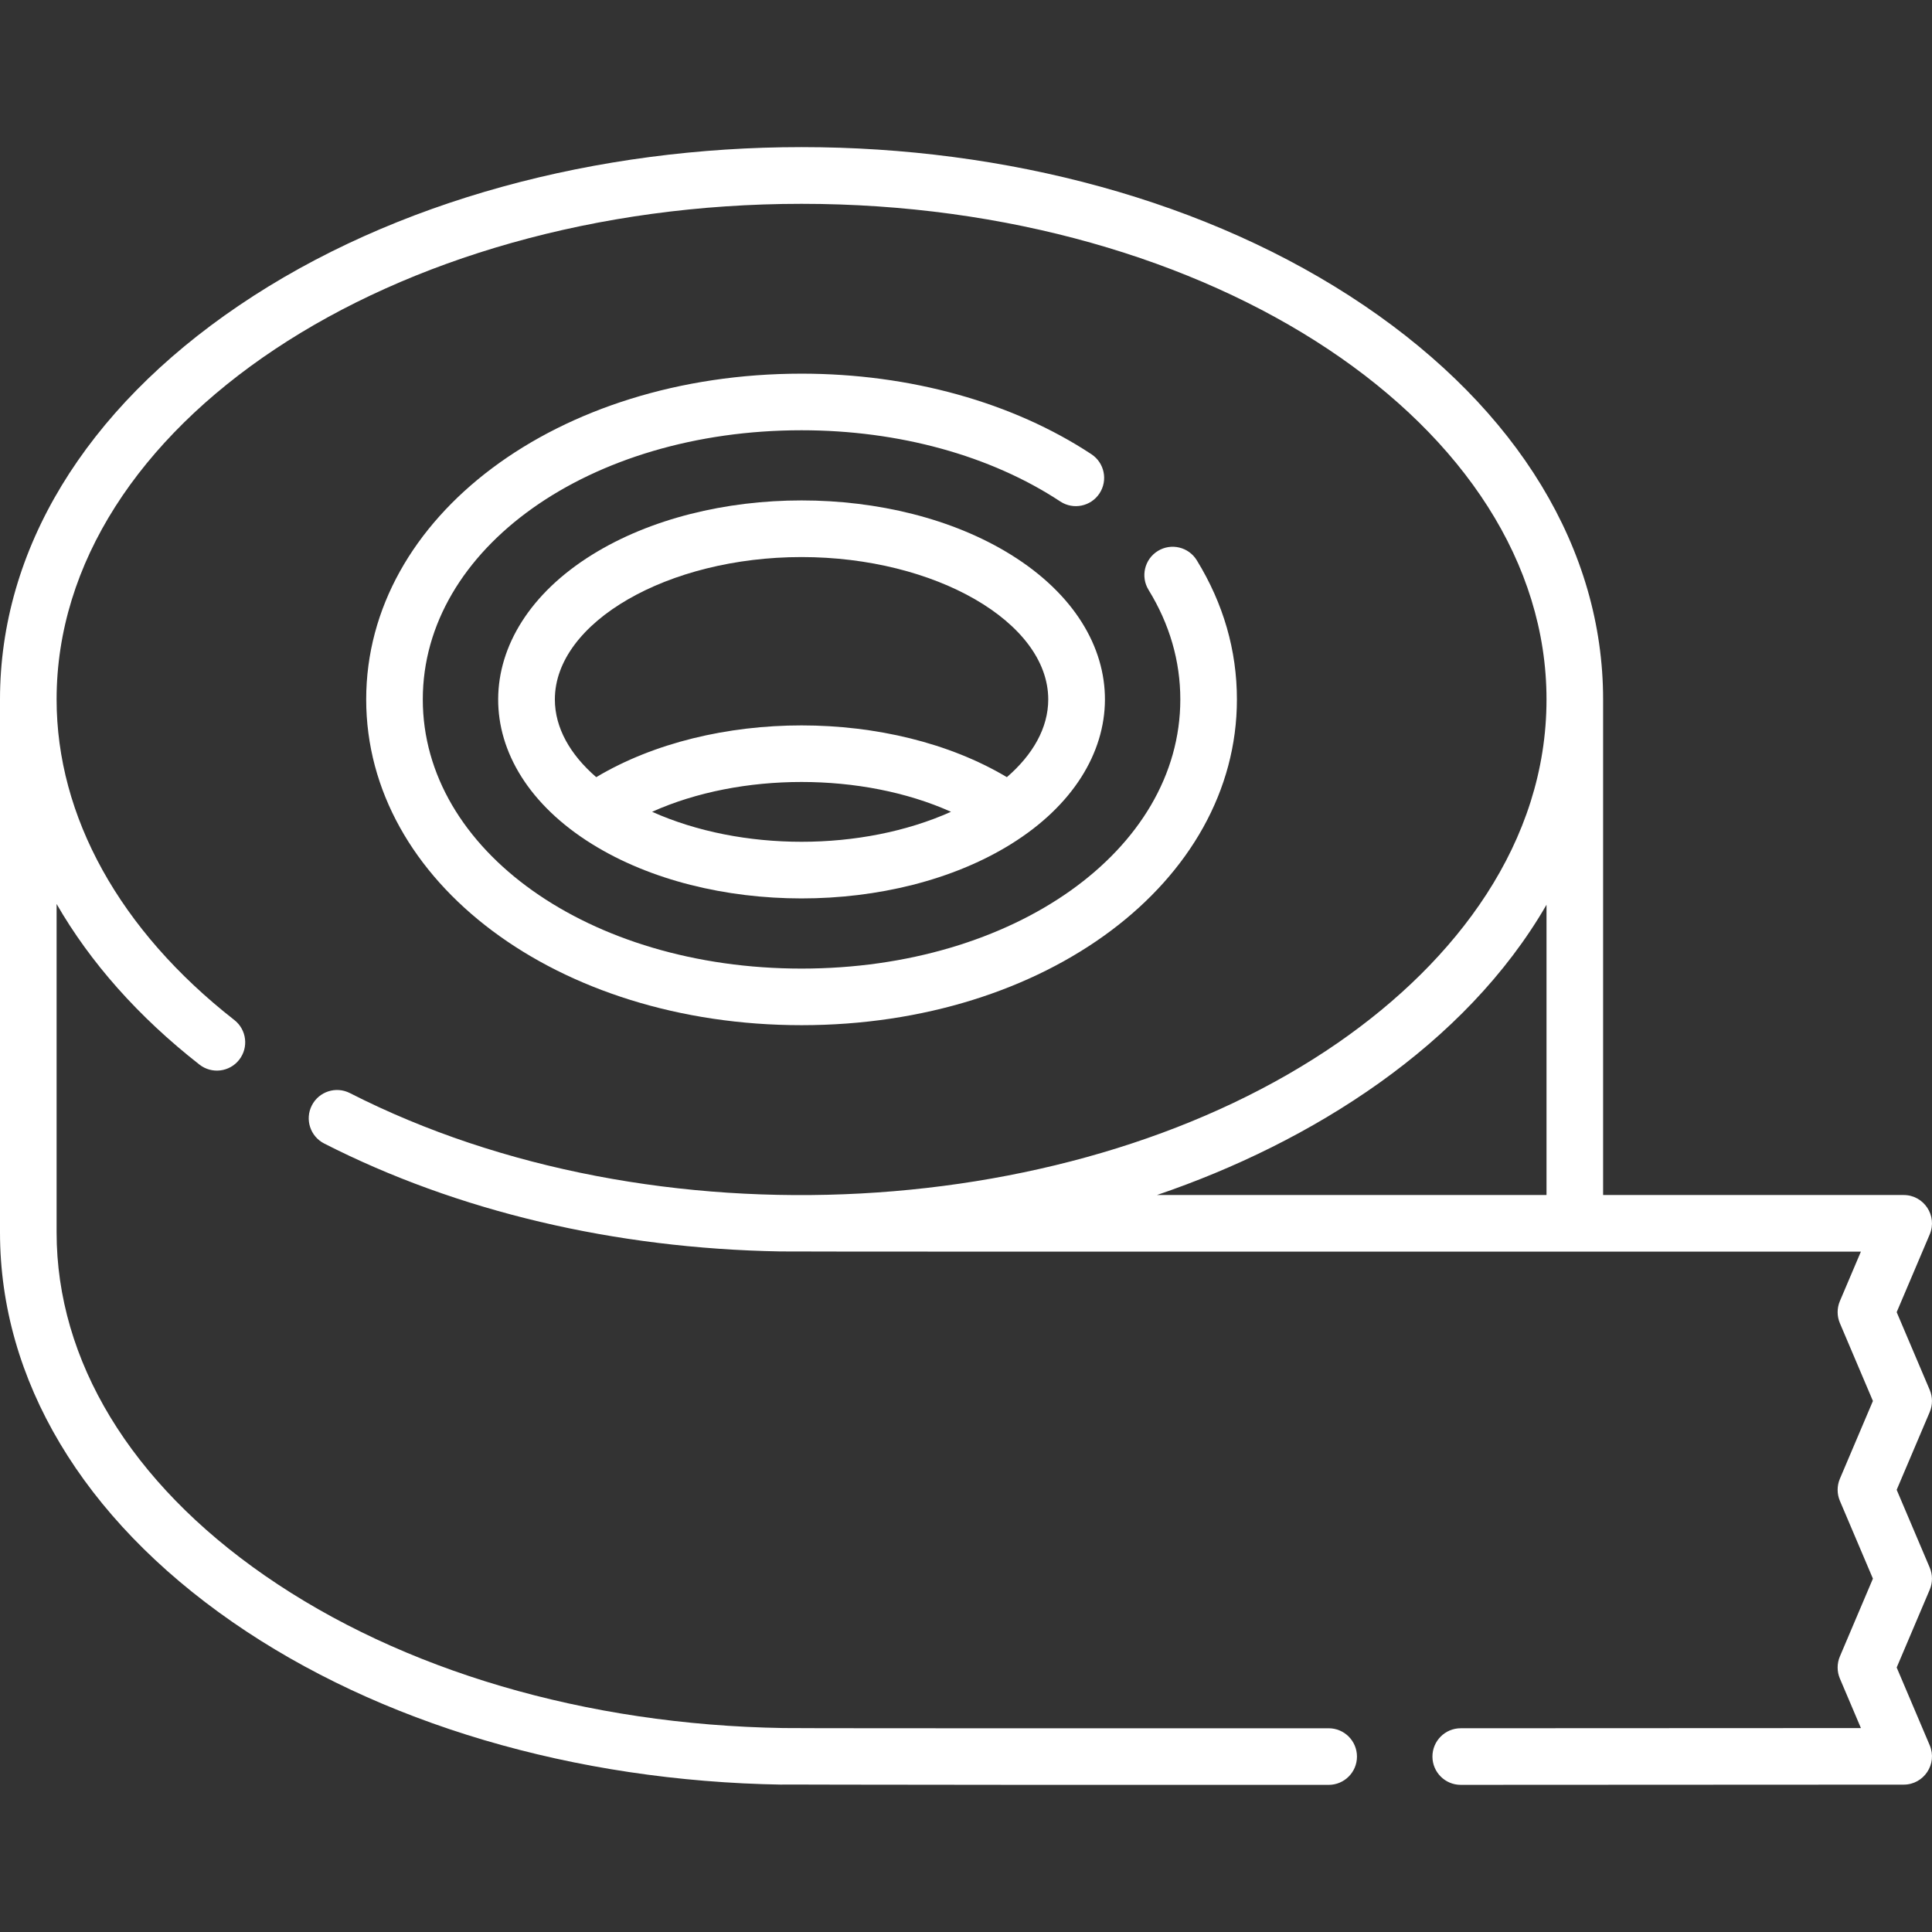
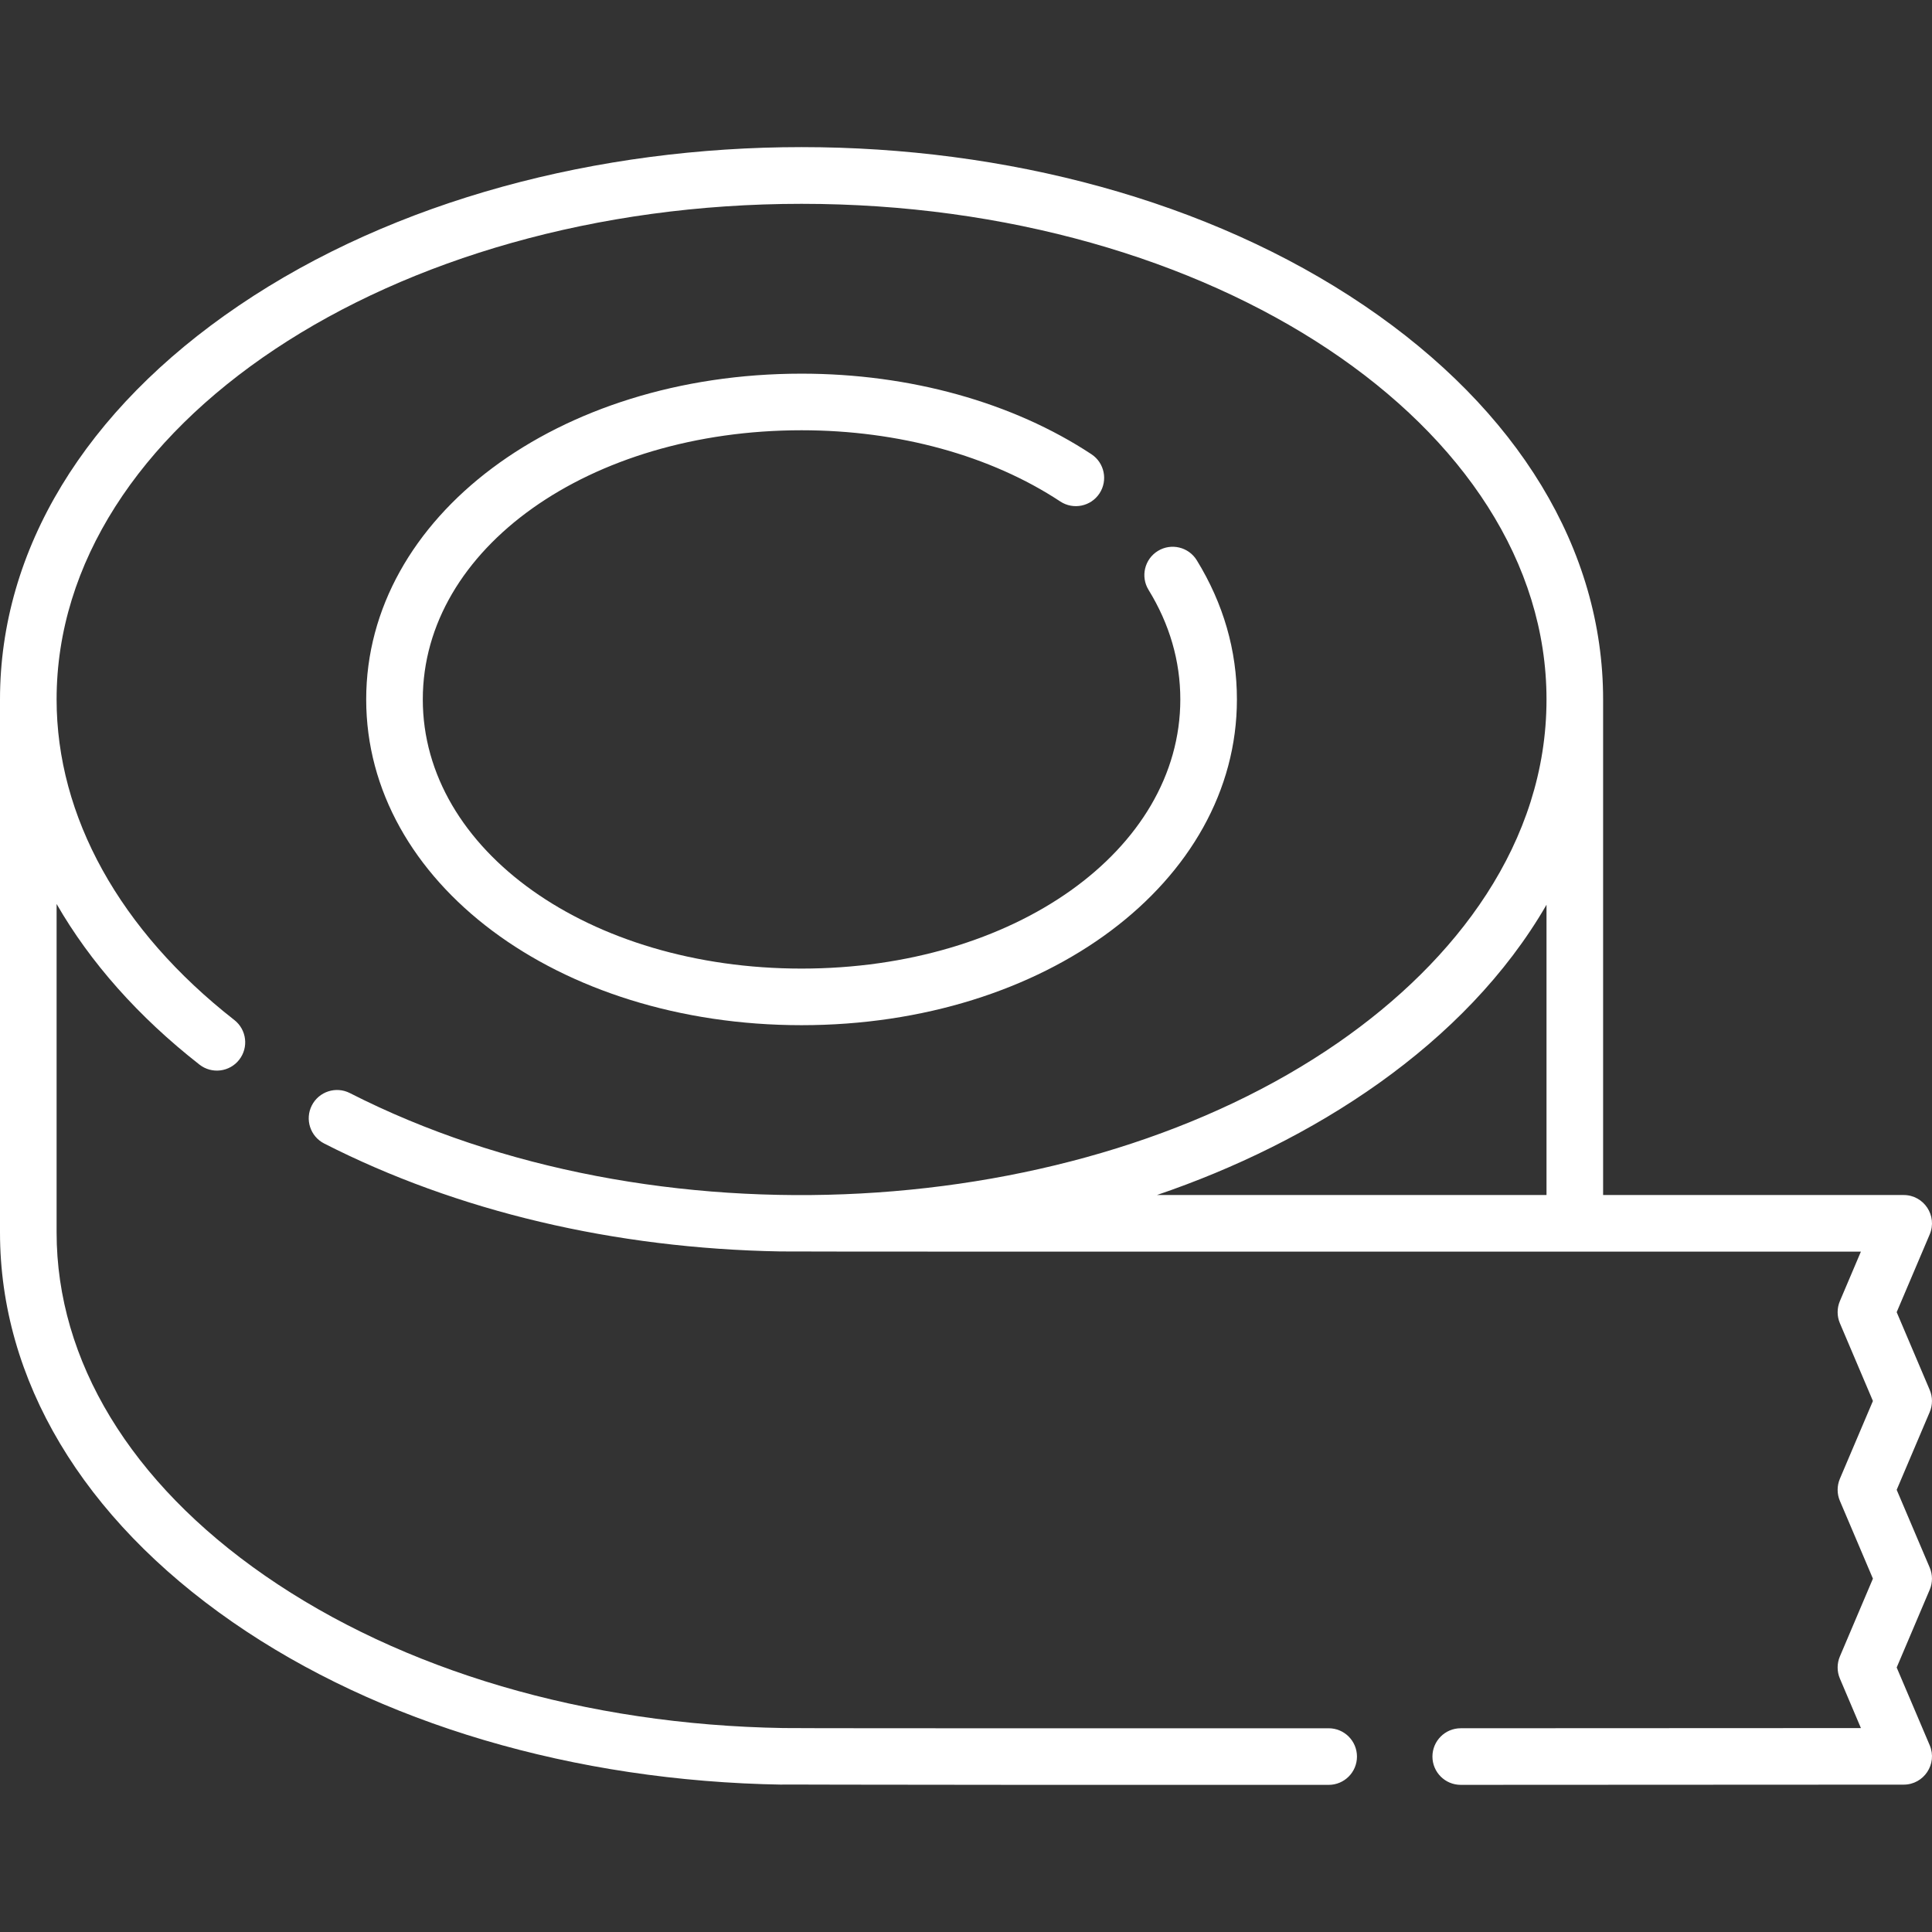
<svg xmlns="http://www.w3.org/2000/svg" version="1.1" id="Capa_1" x="0px" y="0px" viewBox="0 0 512.008 512.008" style="enable-background:new 0 0 512.008 512.008;" xml:space="preserve" width="512" height="512">
  <rect x="0" y="0" width="512.008" height="512.008" fill="#333333" stroke="none" />
  <g>
    <path style="fill:#fff" d="M289.244,120.375c-20.879-13.767-48.161-21.349-76.82-21.349c-64.697,0-115.377,37.922-115.377,86.332   s50.68,86.332,115.377,86.332S327.8,233.768,327.8,185.358c0-12.987-3.578-25.396-10.637-36.883   c-2.168-3.528-6.786-4.633-10.316-2.463c-3.528,2.168-4.632,6.787-2.463,10.316c5.584,9.089,8.416,18.855,8.416,29.029   c0,39.999-44.091,71.332-100.376,71.332c-56.286,0-100.377-31.333-100.377-71.332s44.091-71.332,100.377-71.332   c25.758,0,50.106,6.702,68.563,18.872c3.458,2.279,8.109,1.326,10.391-2.133C293.656,127.307,292.702,122.655,289.244,120.375z" />
-     <path style="fill:#fff" d="M267.909,147.003c-30.892-19.173-80.064-19.182-110.973,0c-32.964,20.46-33.475,55.932,0,76.709   c30.894,19.173,80.066,19.182,110.973,0C300.872,203.254,301.387,167.781,267.909,147.003z M172.818,215.136   c23.468-10.538,55.756-10.53,79.21,0C228.365,225.736,196.479,225.735,172.818,215.136z M266.836,205.96   c-30.631-18.283-78.175-18.295-108.826,0c-6.902-5.967-10.964-13.069-10.964-20.602c0-20.451,29.938-37.729,65.376-37.729   s65.377,17.278,65.377,37.729C277.8,192.891,273.738,199.993,266.836,205.96z" />
    <path style="fill:#fff" d="M511.403,415.434l-8.755-20.611l8.755-20.608c0.796-1.874,0.796-3.991,0-5.865l-8.755-20.609l8.755-20.608   c2.096-4.938-1.529-10.433-6.903-10.433h-79.653V185.358c0-39.651-22.485-76.722-63.313-104.385   c-82.615-55.973-215.583-55.988-298.22,0C22.485,108.636,0,145.707,0,185.358v141.257c0,39.039,21.882,75.706,61.615,103.247   c38.797,26.893,90.536,42.195,145.688,43.091c0.004-0.1-5.753,0.101,144.815,0.063c4.143-0.001,7.499-3.359,7.498-7.502   c-0.001-4.142-3.359-7.499-7.502-7.498c-9.354,0.002-135.803,0.046-144.567-0.061c-52.213-0.848-101.005-15.203-137.387-40.421   C34.59,392.878,15,360.589,15,326.615v-87.049c8.912,15.479,21.656,29.896,37.862,42.571c3.261,2.55,7.975,1.976,10.528-1.288   c2.552-3.263,1.975-7.977-1.288-10.528C31.729,246.566,15,216.392,15,185.358c0-72.422,88.563-131.341,197.423-131.341   s197.424,58.919,197.424,131.341c0,37.923-23.92,69.286-55.229,90.966c-68.803,47.643-181.244,54.479-261.893,13.359   c-3.688-1.882-8.206-0.416-10.088,3.275c-1.882,3.689-0.415,8.206,3.275,10.088c35.256,17.975,76.933,27.824,120.861,28.602   c0.675,0.078,103.238,0.05,286.391,0.05l-5.568,13.108c-0.796,1.874-0.796,3.991,0,5.865l8.755,20.609l-8.755,20.608   c-0.796,1.874-0.796,3.991,0,5.864l8.755,20.611l-8.755,20.614c-0.796,1.873-0.796,3.99,0,5.863l5.573,13.124   c-17.163,0.013-53.438,0.035-106.056,0.048c-4.142,0.001-7.499,3.359-7.498,7.502c0.001,4.142,3.359,7.499,7.502,7.498   c75.531-0.018,117.389-0.058,117.389-0.058c5.349-0.004,9.001-5.477,6.896-10.432l-8.755-20.614l8.755-20.614   C512.199,419.424,512.199,417.307,511.403,415.434z M306.598,316.699c41.067-13.956,81.722-39.664,103.249-76.928v76.928H306.598z" />
  </g>
</svg>